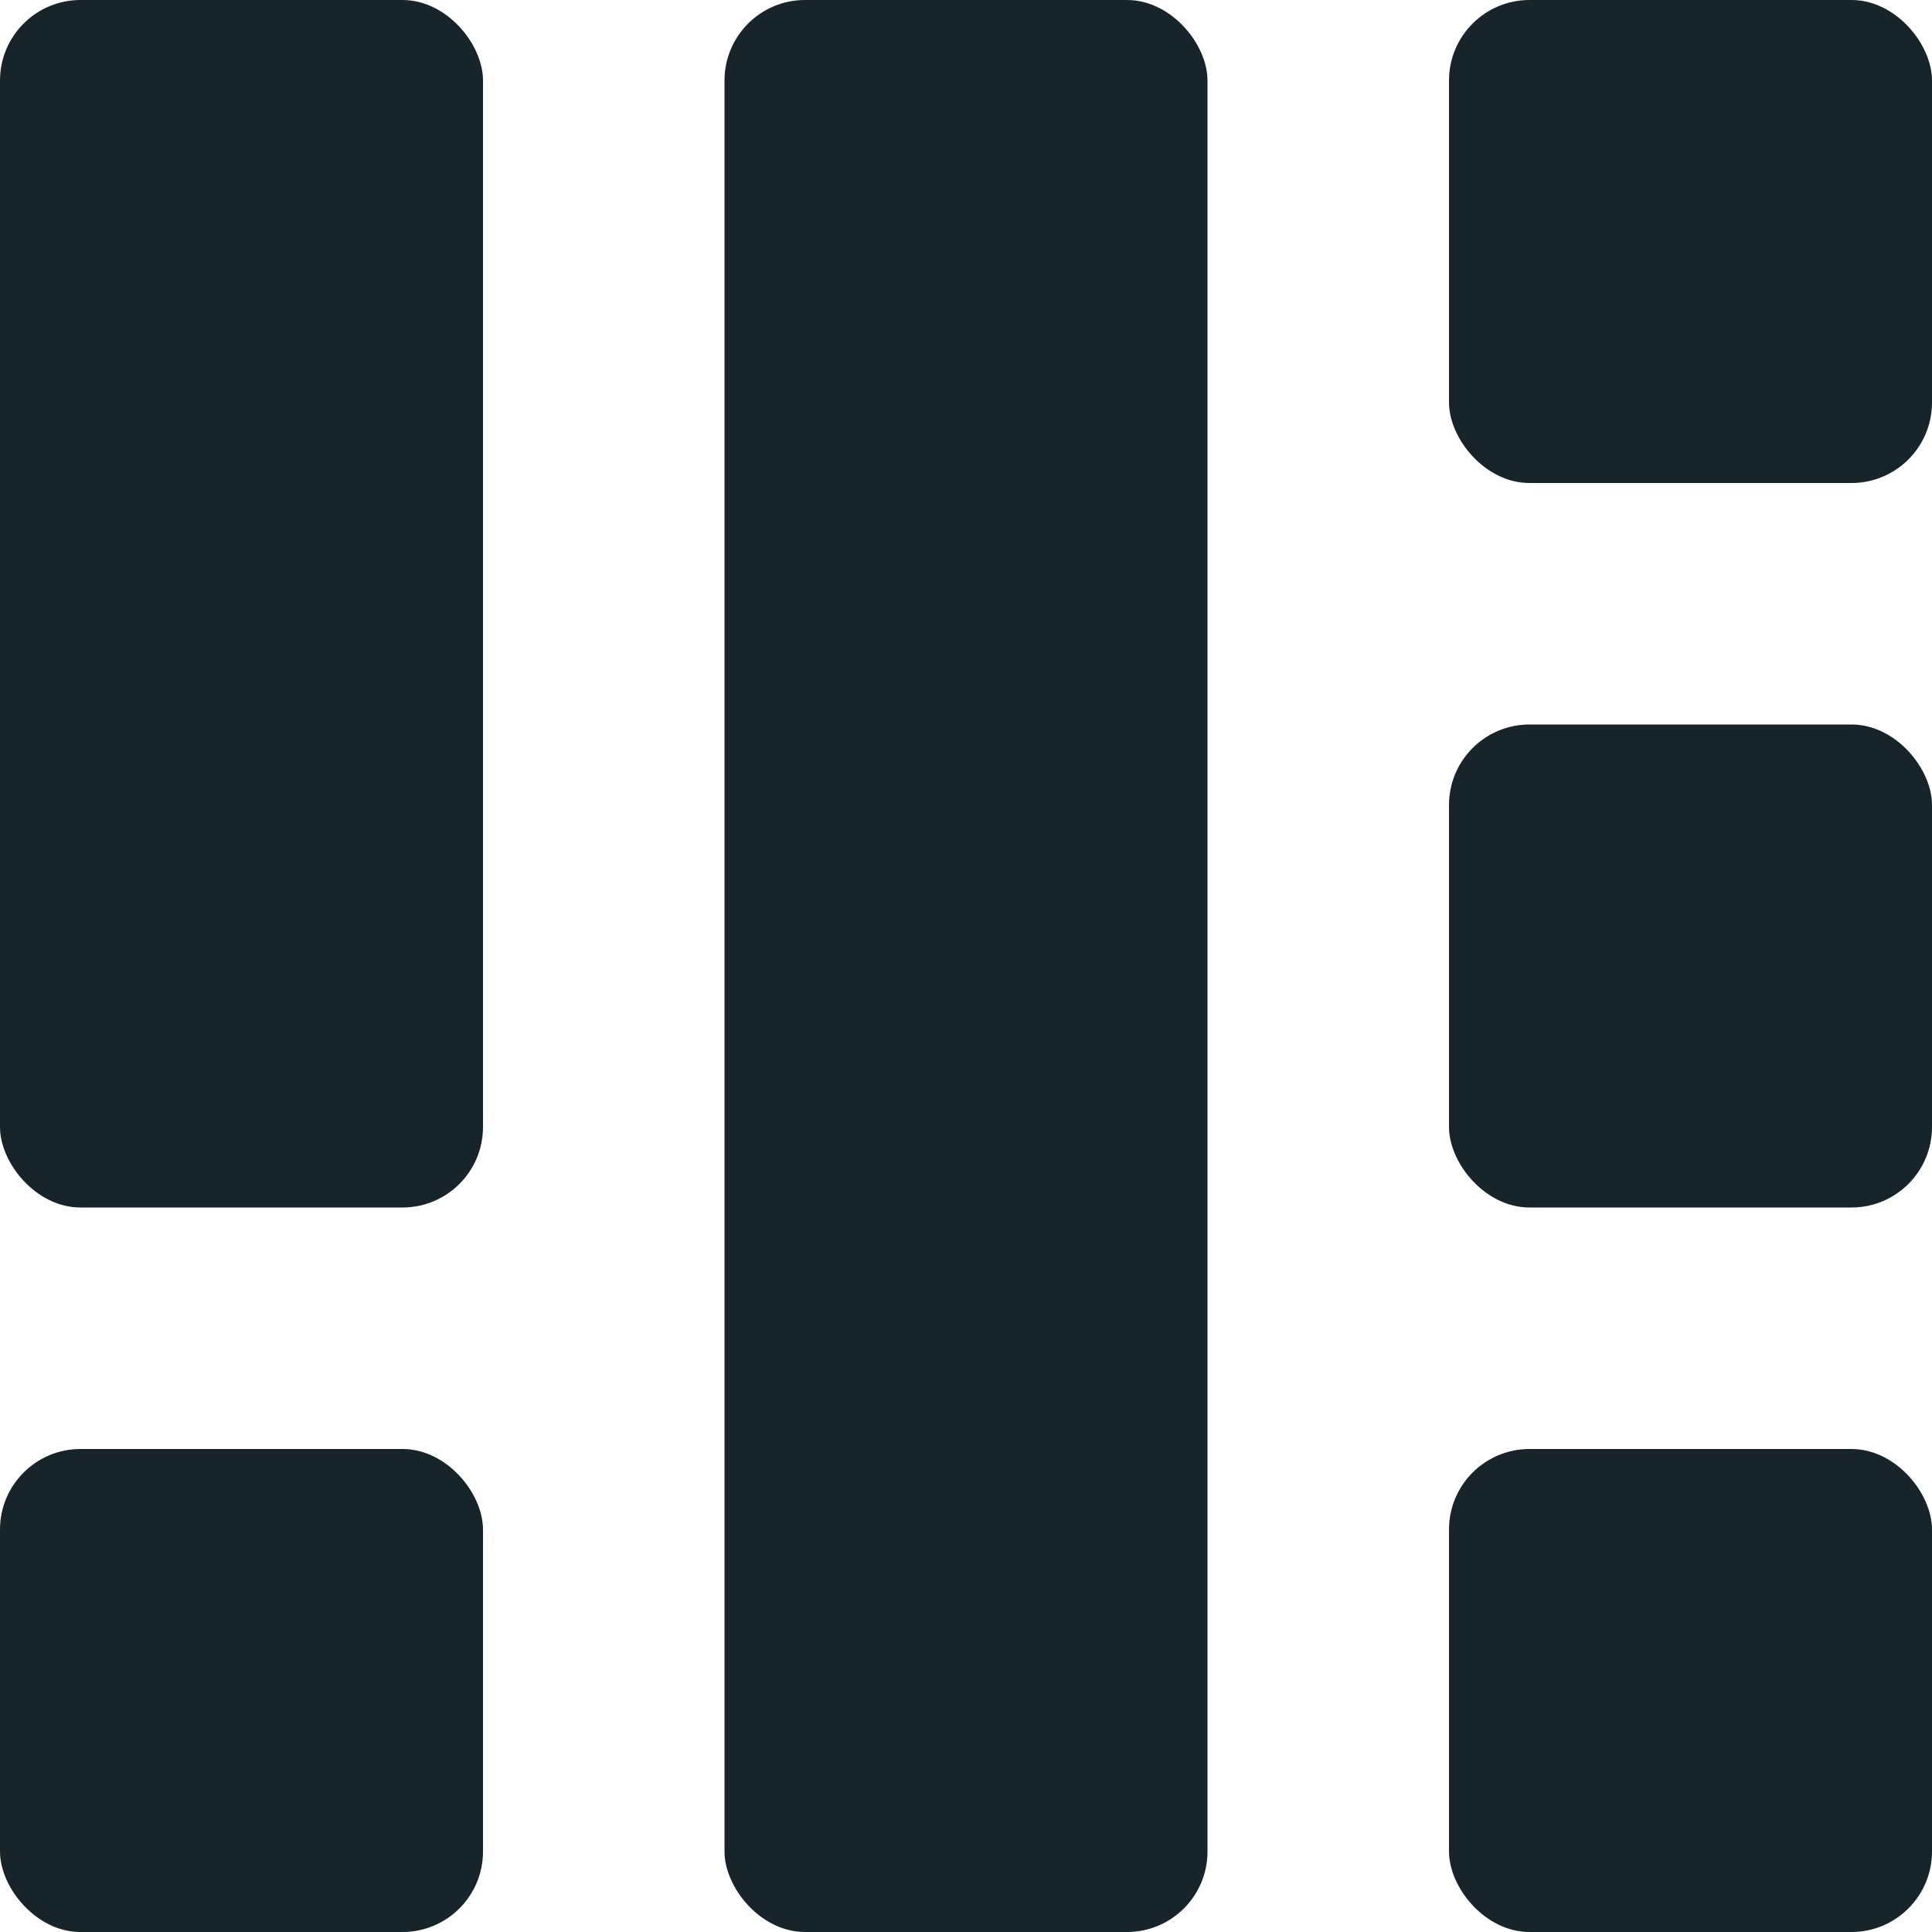
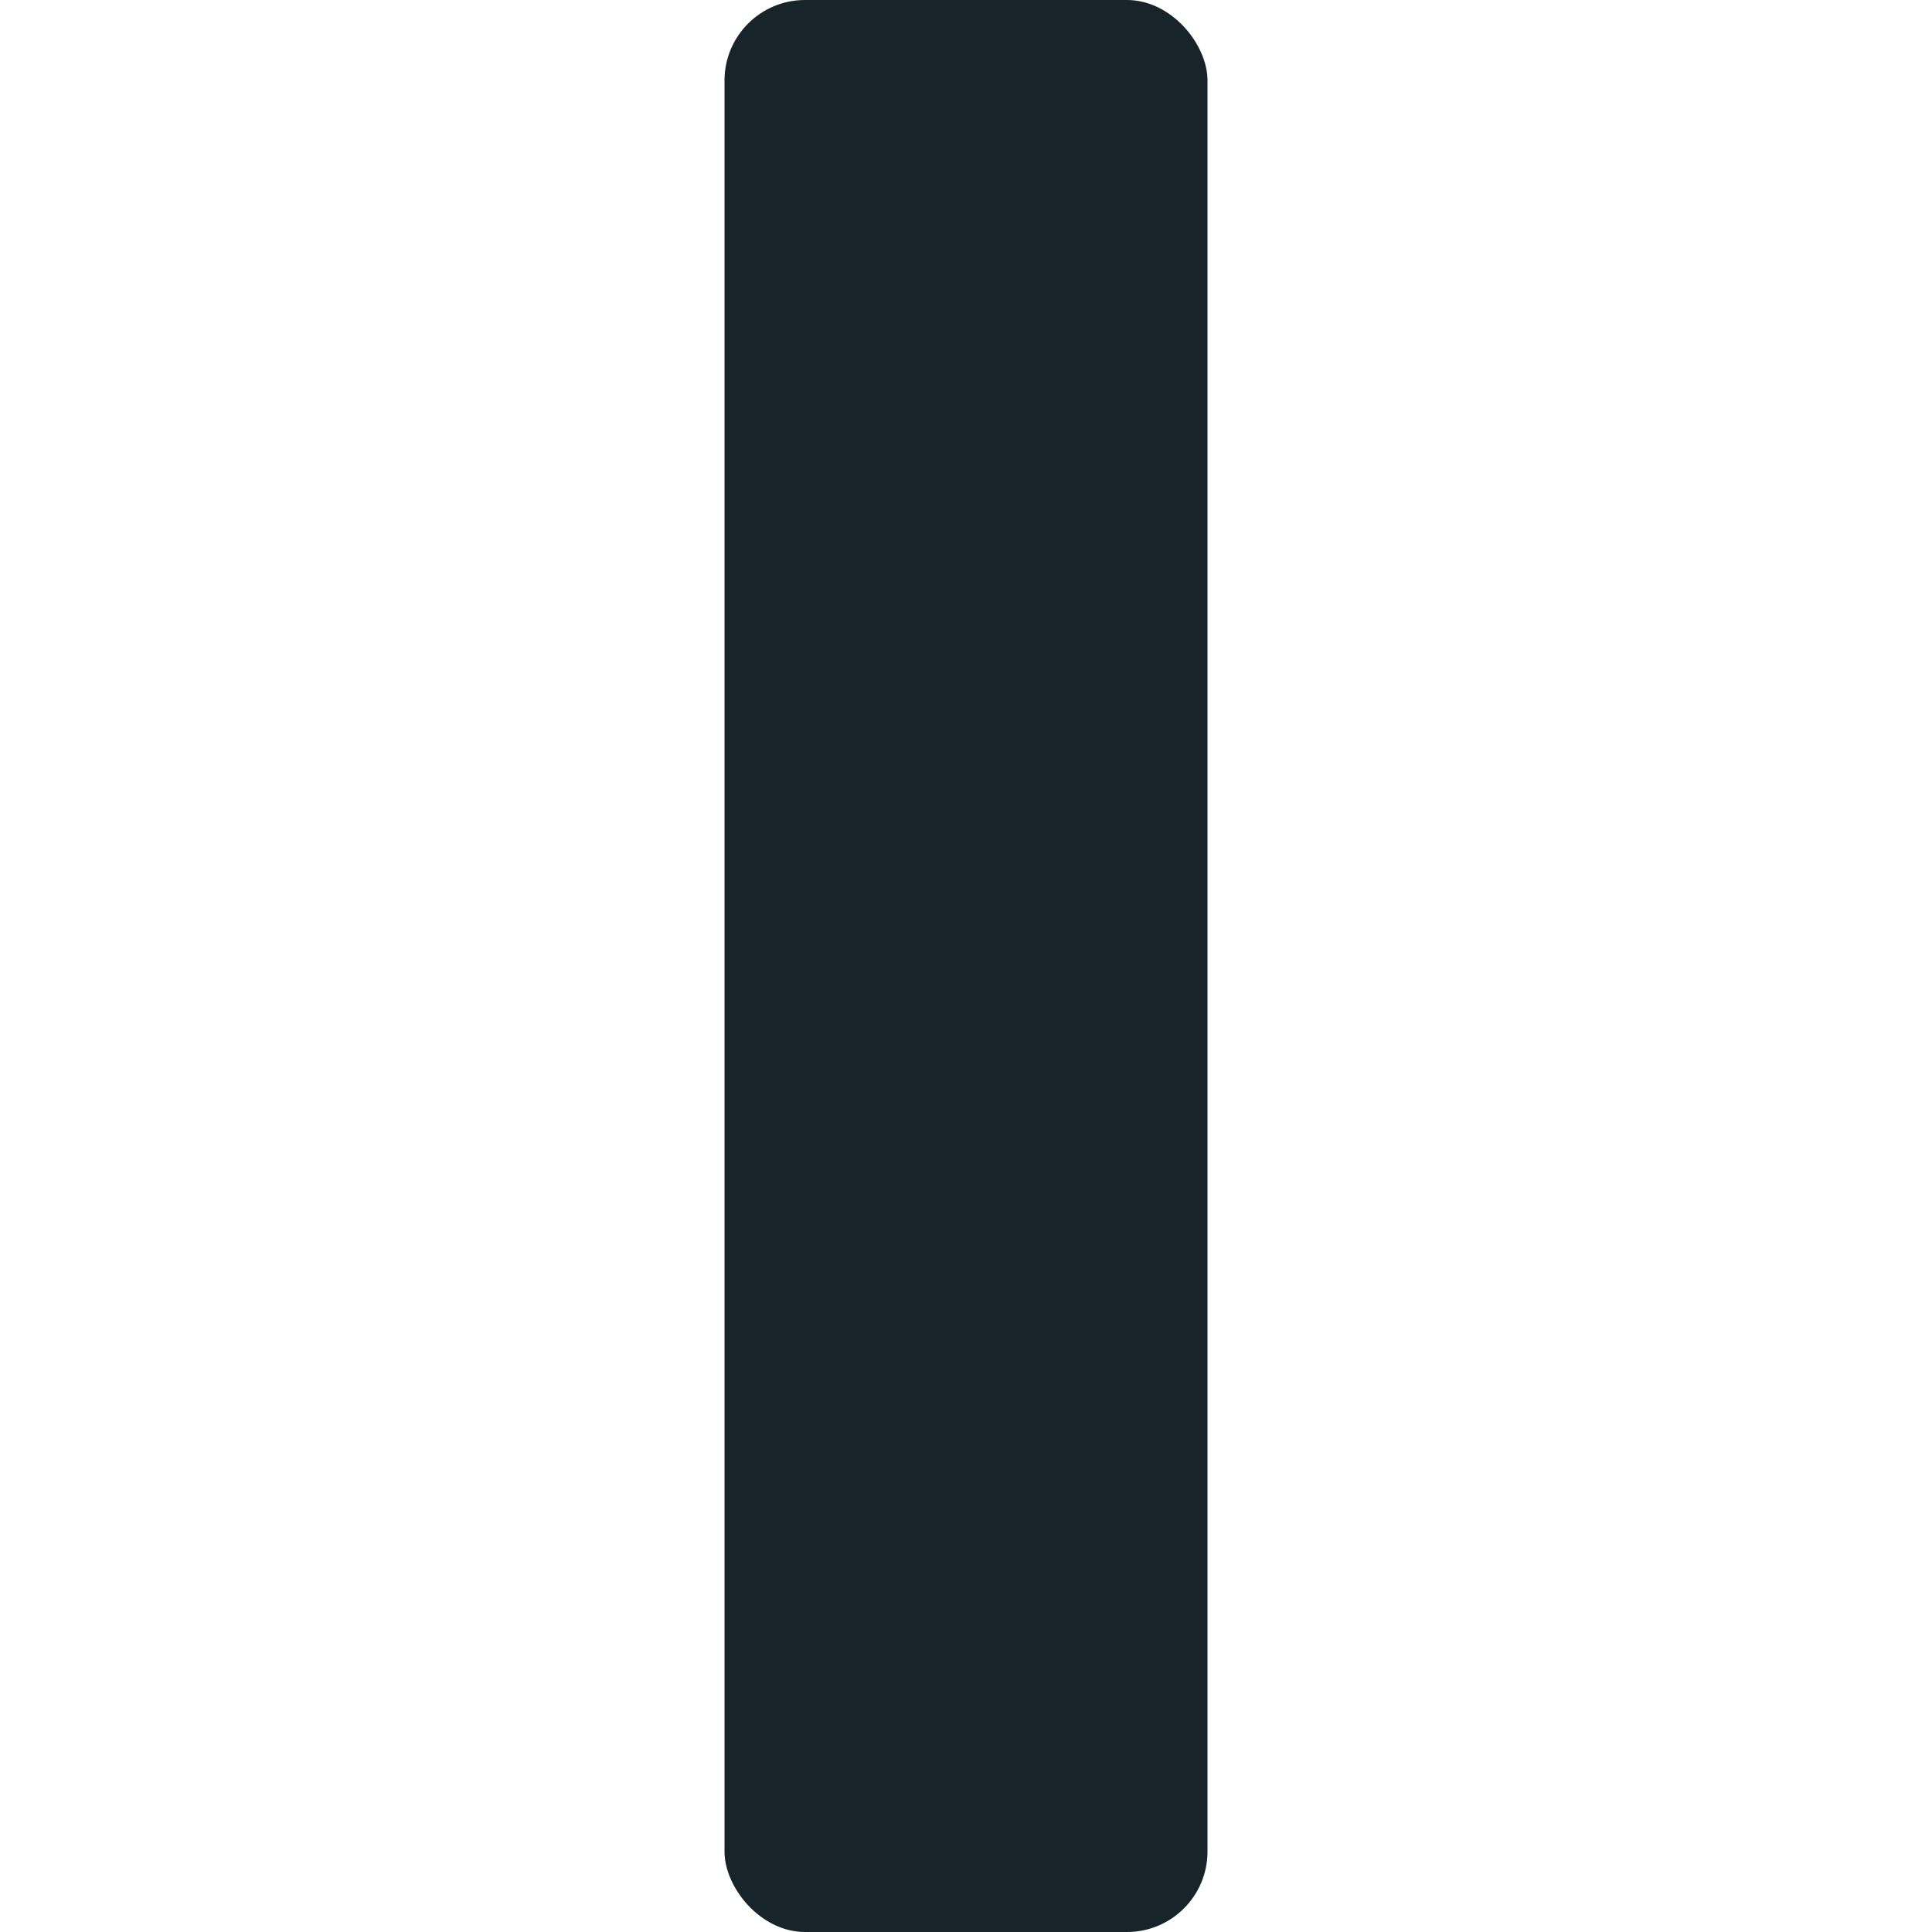
<svg xmlns="http://www.w3.org/2000/svg" width="24" height="24" viewBox="0 0 24 24" fill="none">
  <rect x="9" width="6" height="24" rx="1" fill="#17252A" />
-   <rect x="18" width="6" height="6" rx="1" fill="#17252A" />
-   <rect width="6" height="15" rx="1" fill="#17252A" />
-   <rect x="18" y="9" width="6" height="6" rx="1" fill="#17252A" />
-   <rect y="18" width="6" height="6" rx="1" fill="#17252A" />
-   <rect x="18" y="18" width="6" height="6" rx="1" fill="#17252A" />
</svg>